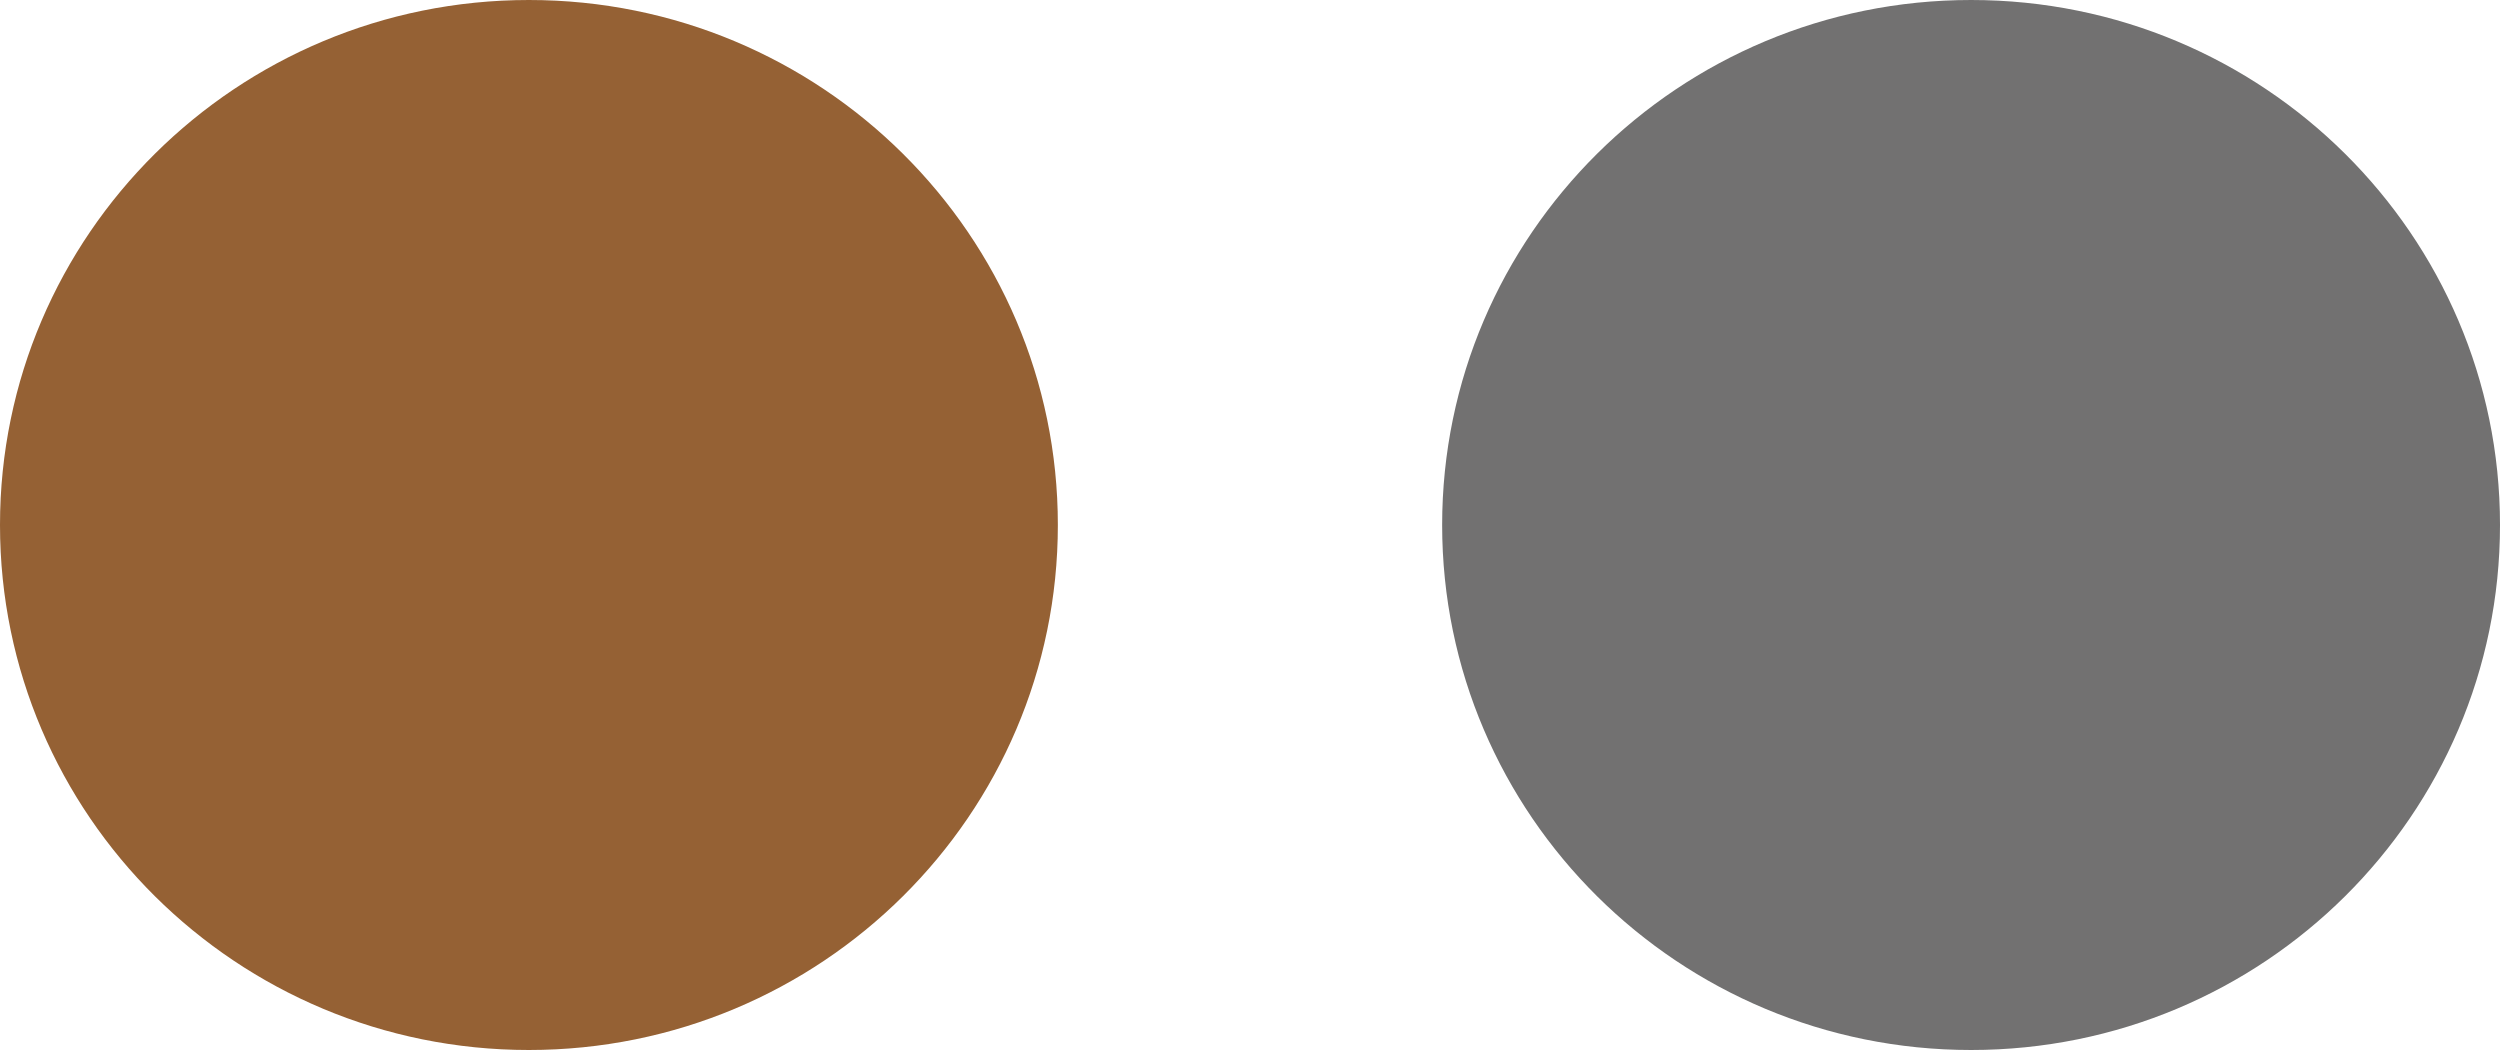
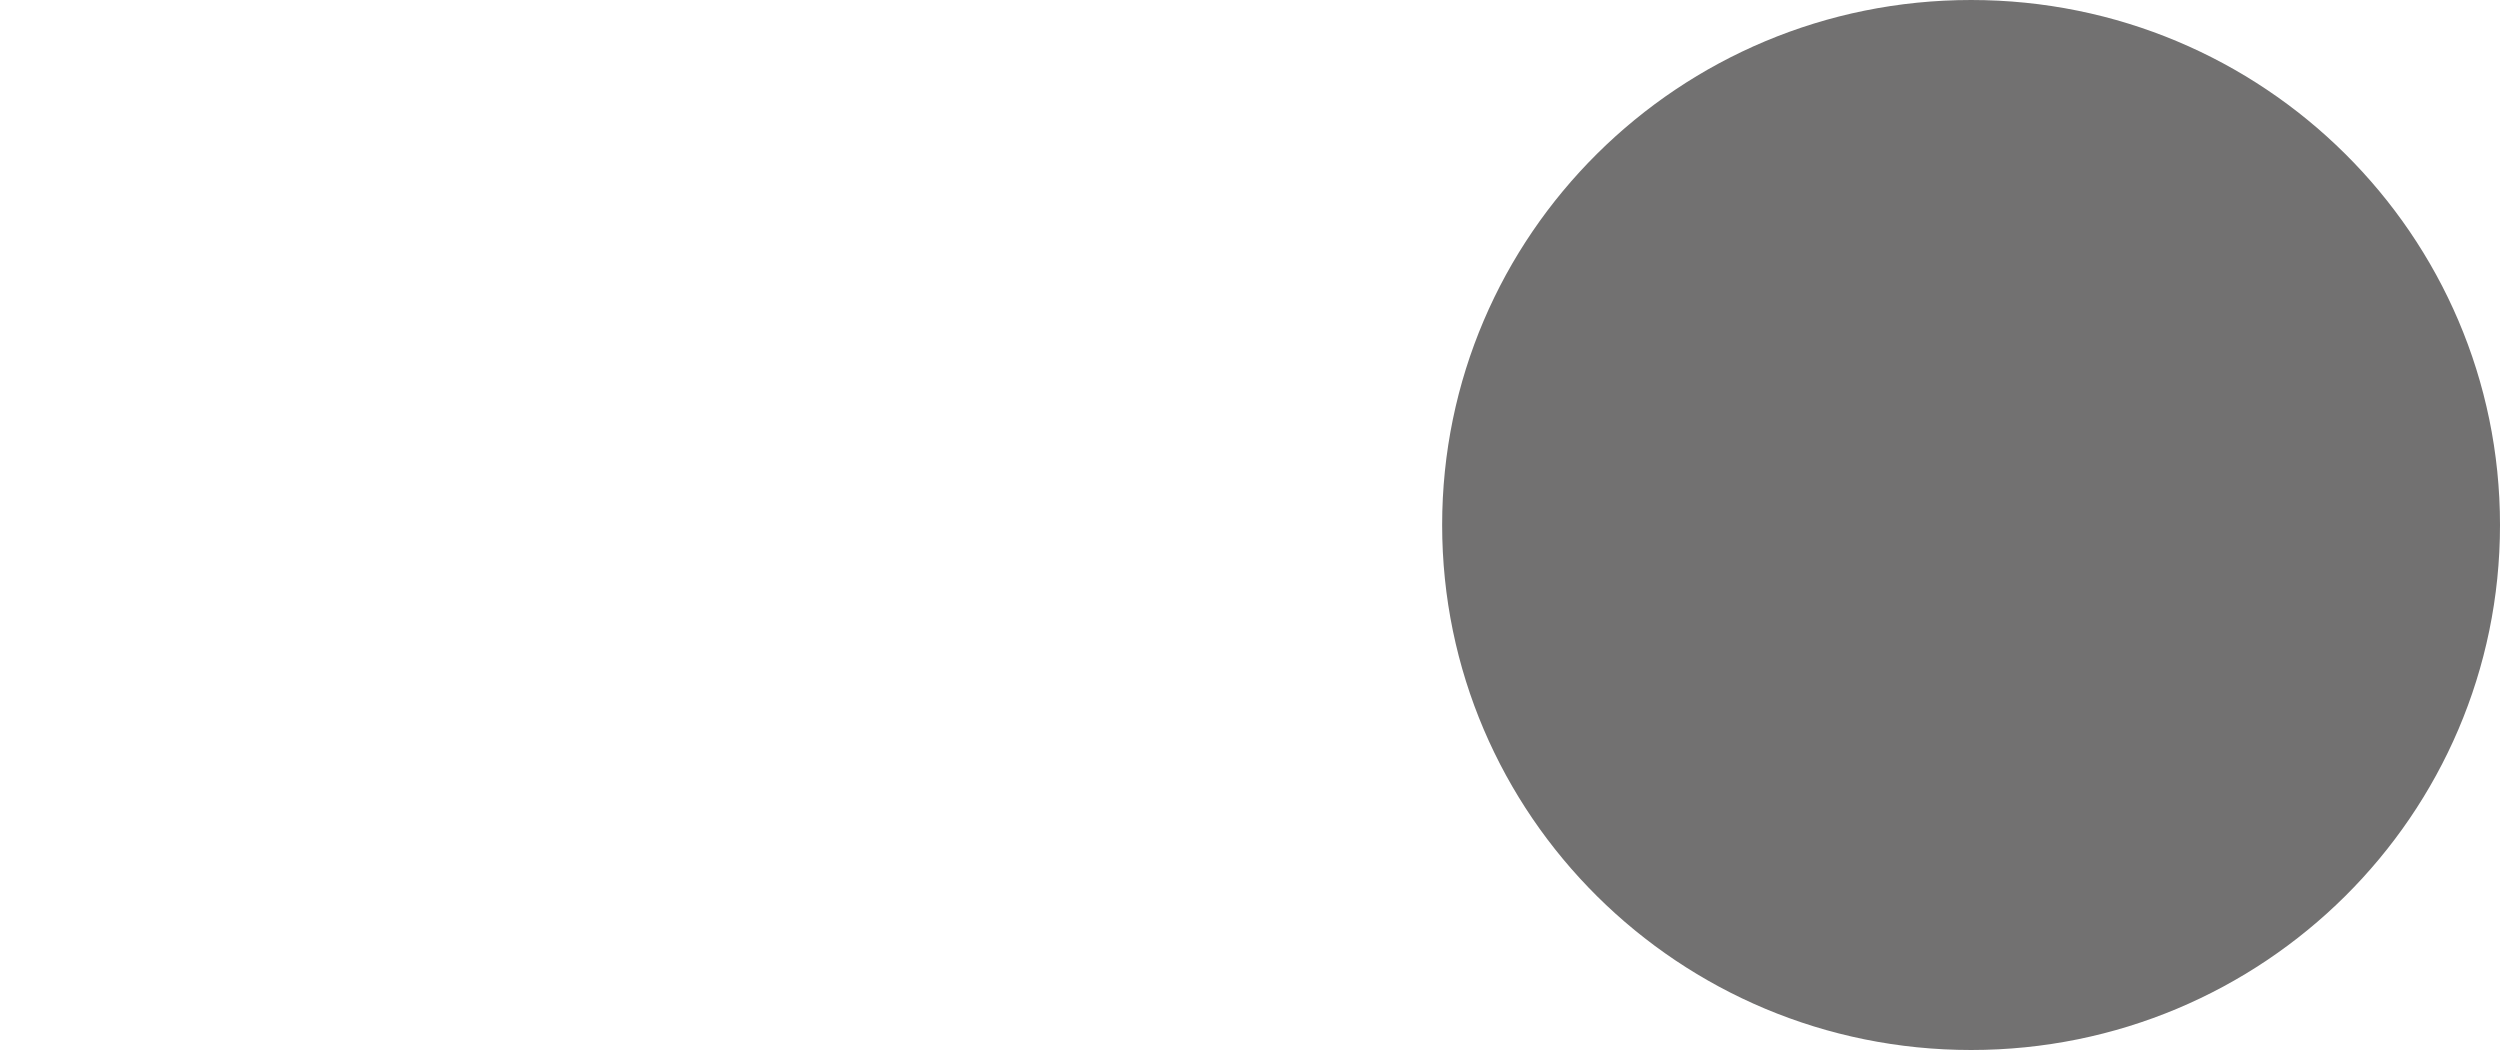
<svg xmlns="http://www.w3.org/2000/svg" width="50" height="21" viewBox="0 0 50 21" fill="none">
  <g clip-path="url(#clip0_440_183)">
-     <path d="M10.578 21C16.421 21 21.157 16.299 21.157 10.5C21.157 4.701 16.421 0 10.578 0C4.736 0 0 4.701 0 10.5C0 16.299 4.736 21 10.578 21Z" fill="#956134" />
    <path d="M39.422 21C45.264 21 50 16.299 50 10.5C50 4.701 45.264 0 39.422 0C33.579 0 28.843 4.701 28.843 10.5C28.843 16.299 33.579 21 39.422 21Z" fill="#727171" />
  </g>
  <defs>
    <clipPath id="clip0_440_183">
      <rect width="50" height="21" fill="white" />
    </clipPath>
  </defs>
</svg>